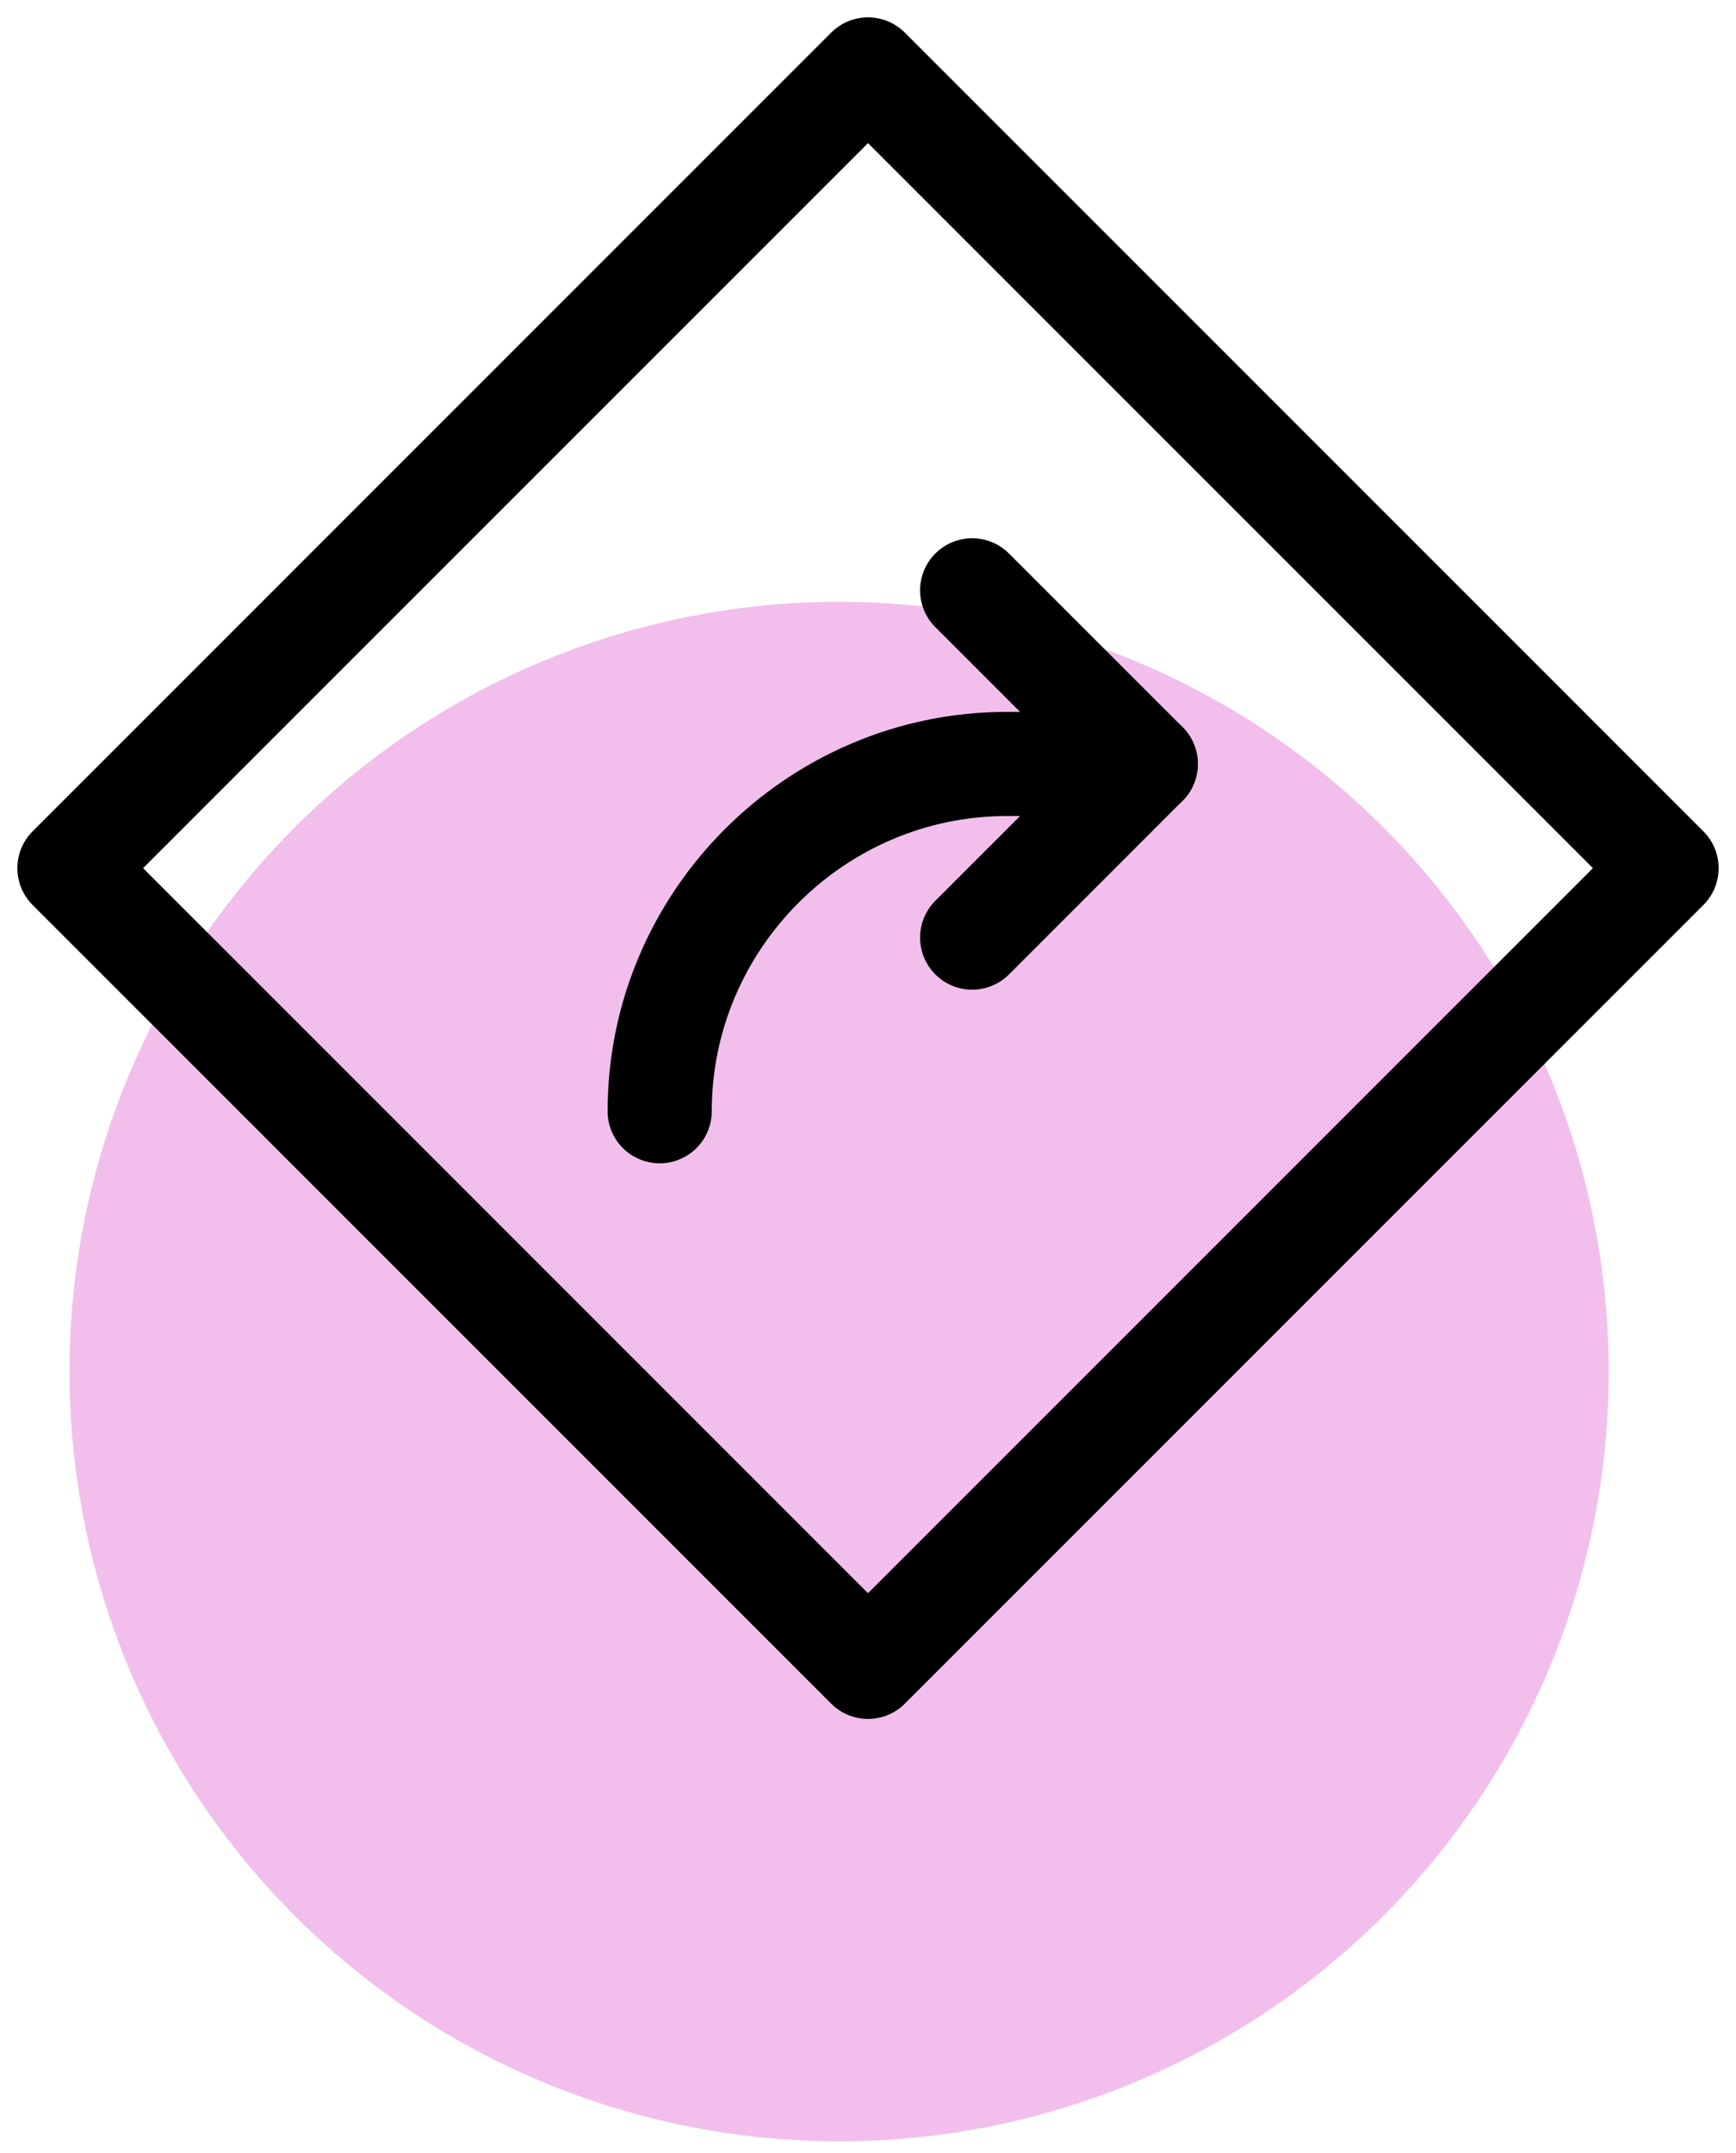
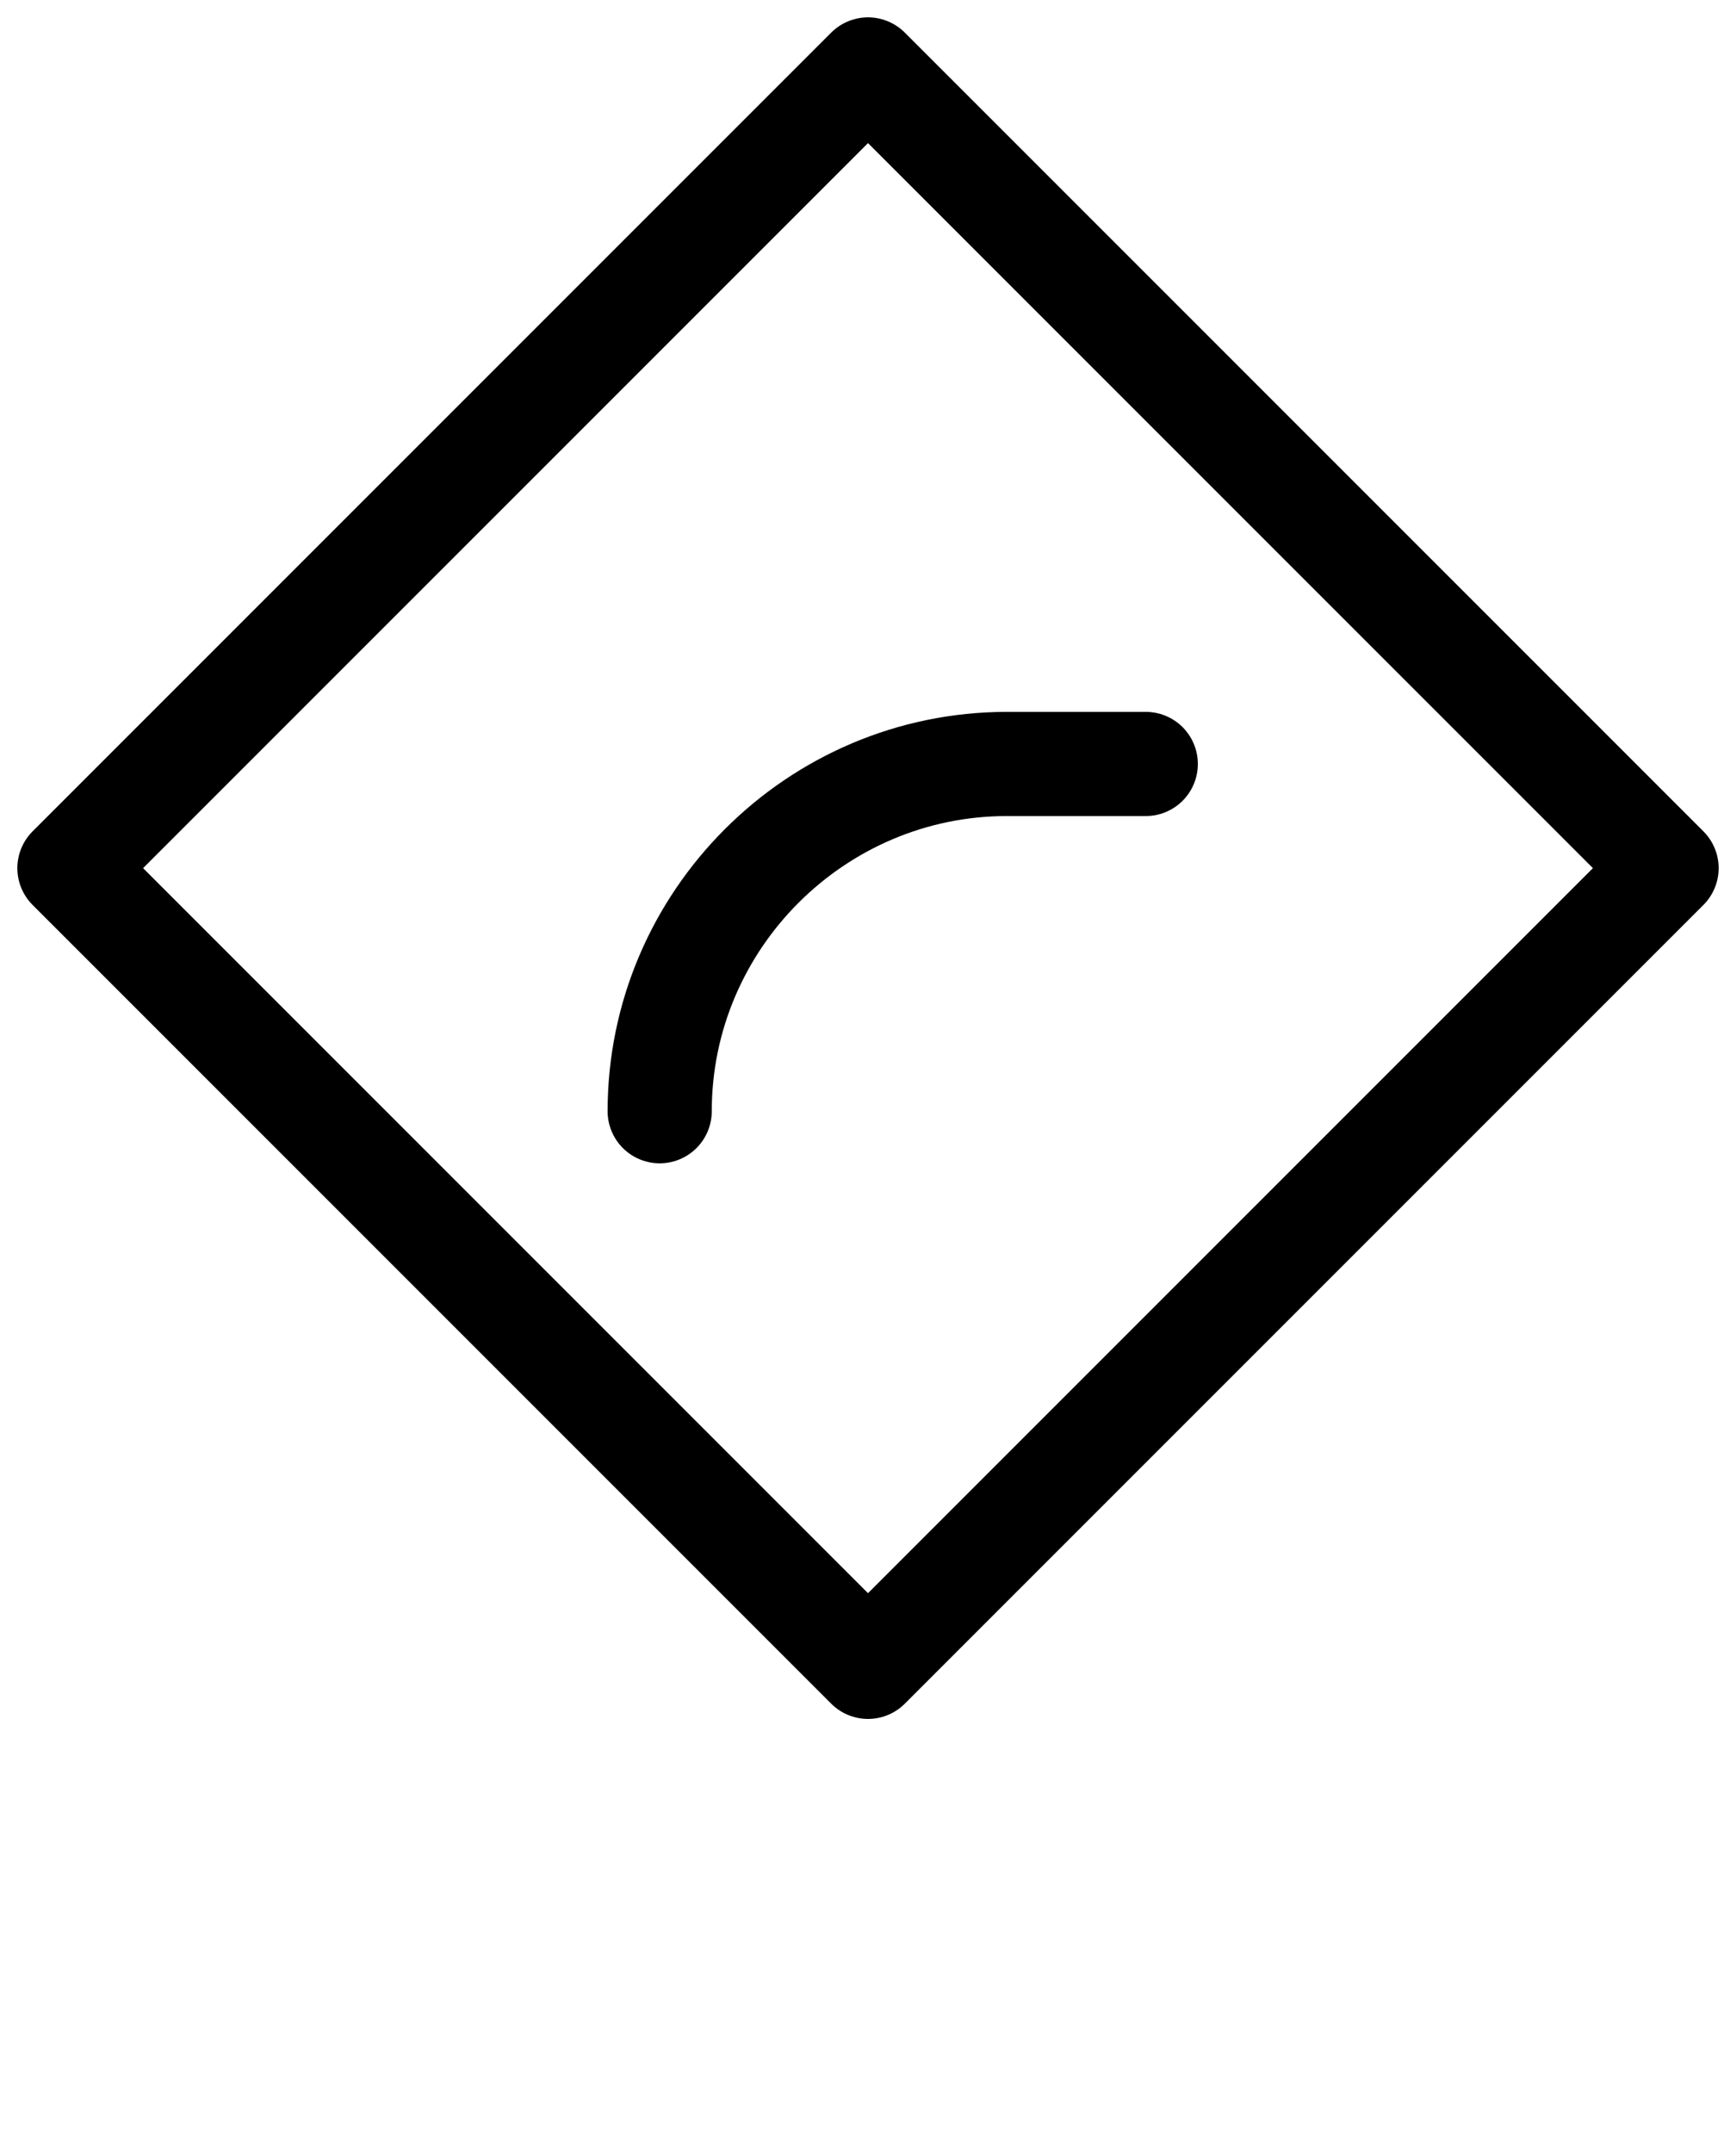
<svg xmlns="http://www.w3.org/2000/svg" width="50" height="62">
  <g transform="translate(2 2)" fill="none" fill-rule="evenodd">
-     <circle fill="#F2BFEC" cx="22.167" cy="37.497" r="22.167" />
    <g stroke="#000" stroke-linecap="round" stroke-linejoin="round" stroke-width="3">
      <path d="M23 46 0 23 23 0l23 23z" />
      <path d="M31 20h-4c-5.5 0-10 4.5-10 10" />
-       <path d="m26 15 5 5-5 5" />
    </g>
  </g>
</svg>